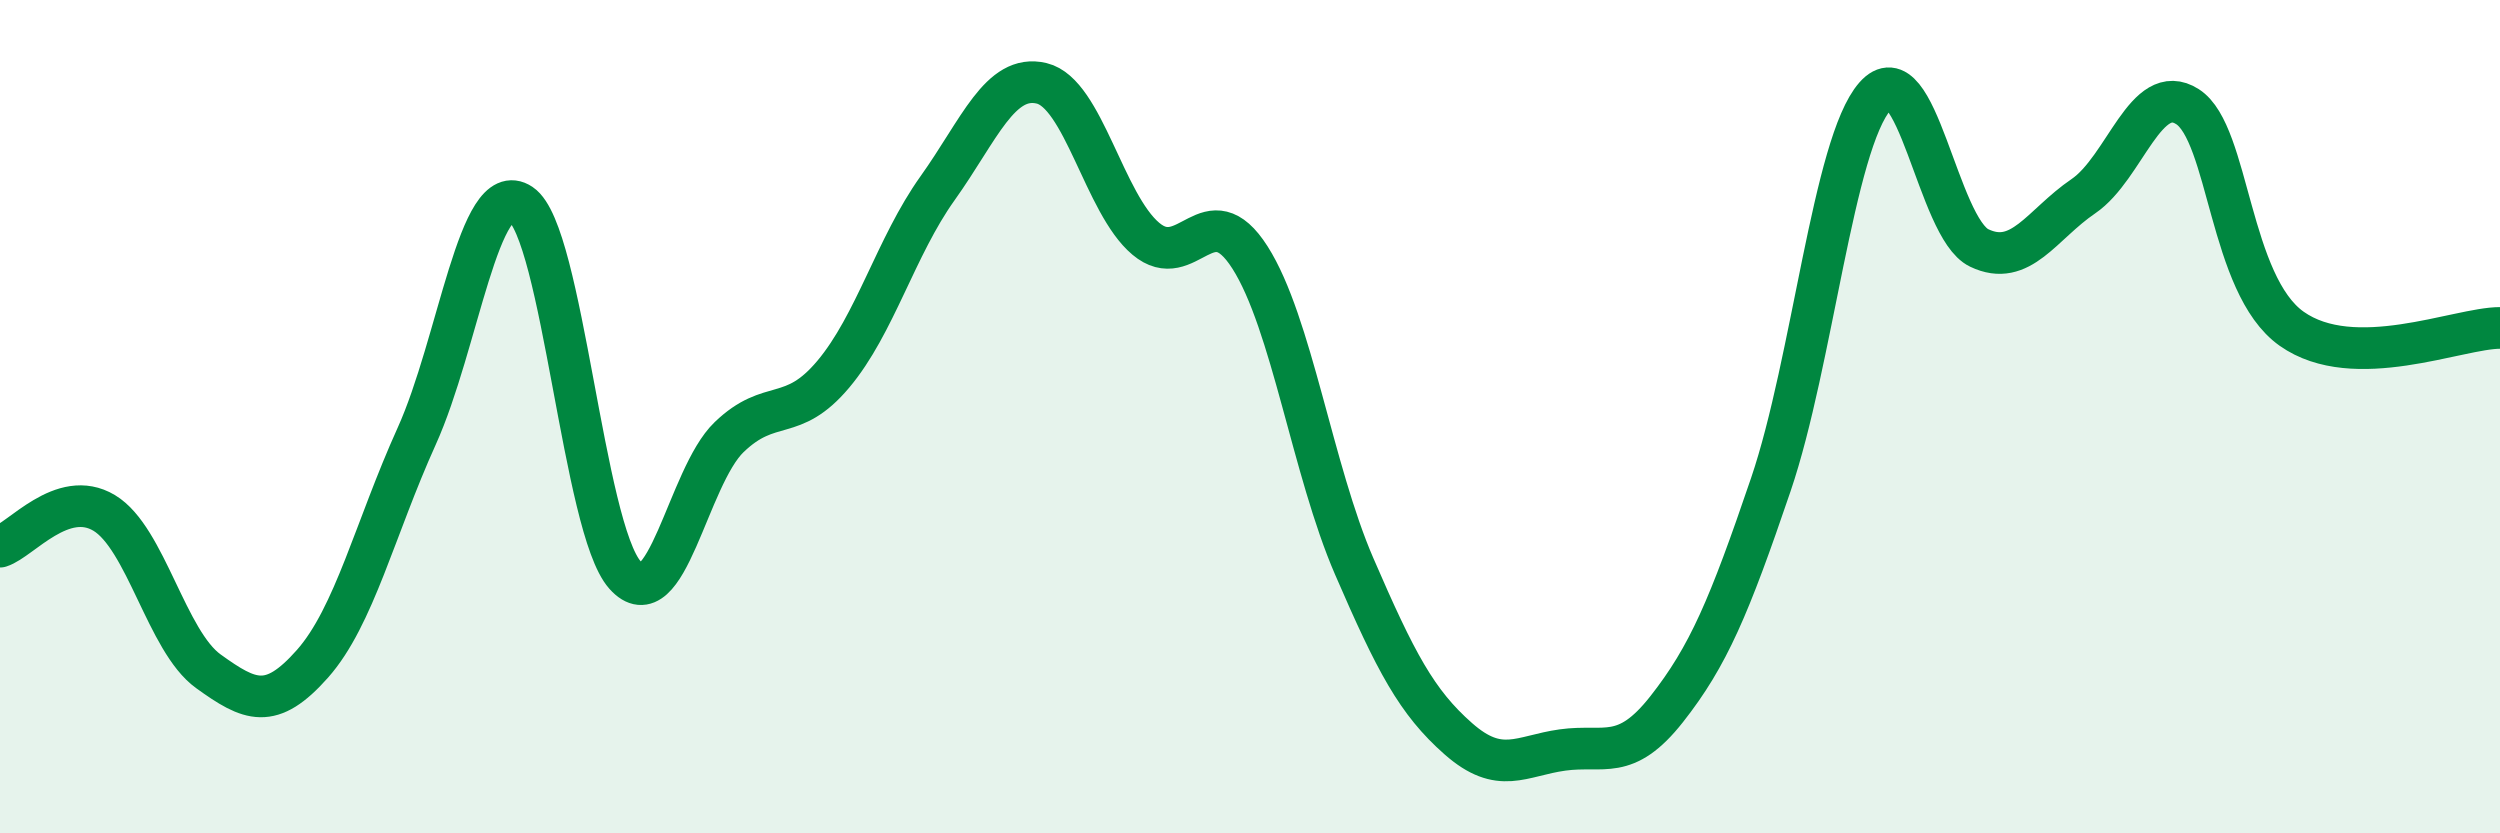
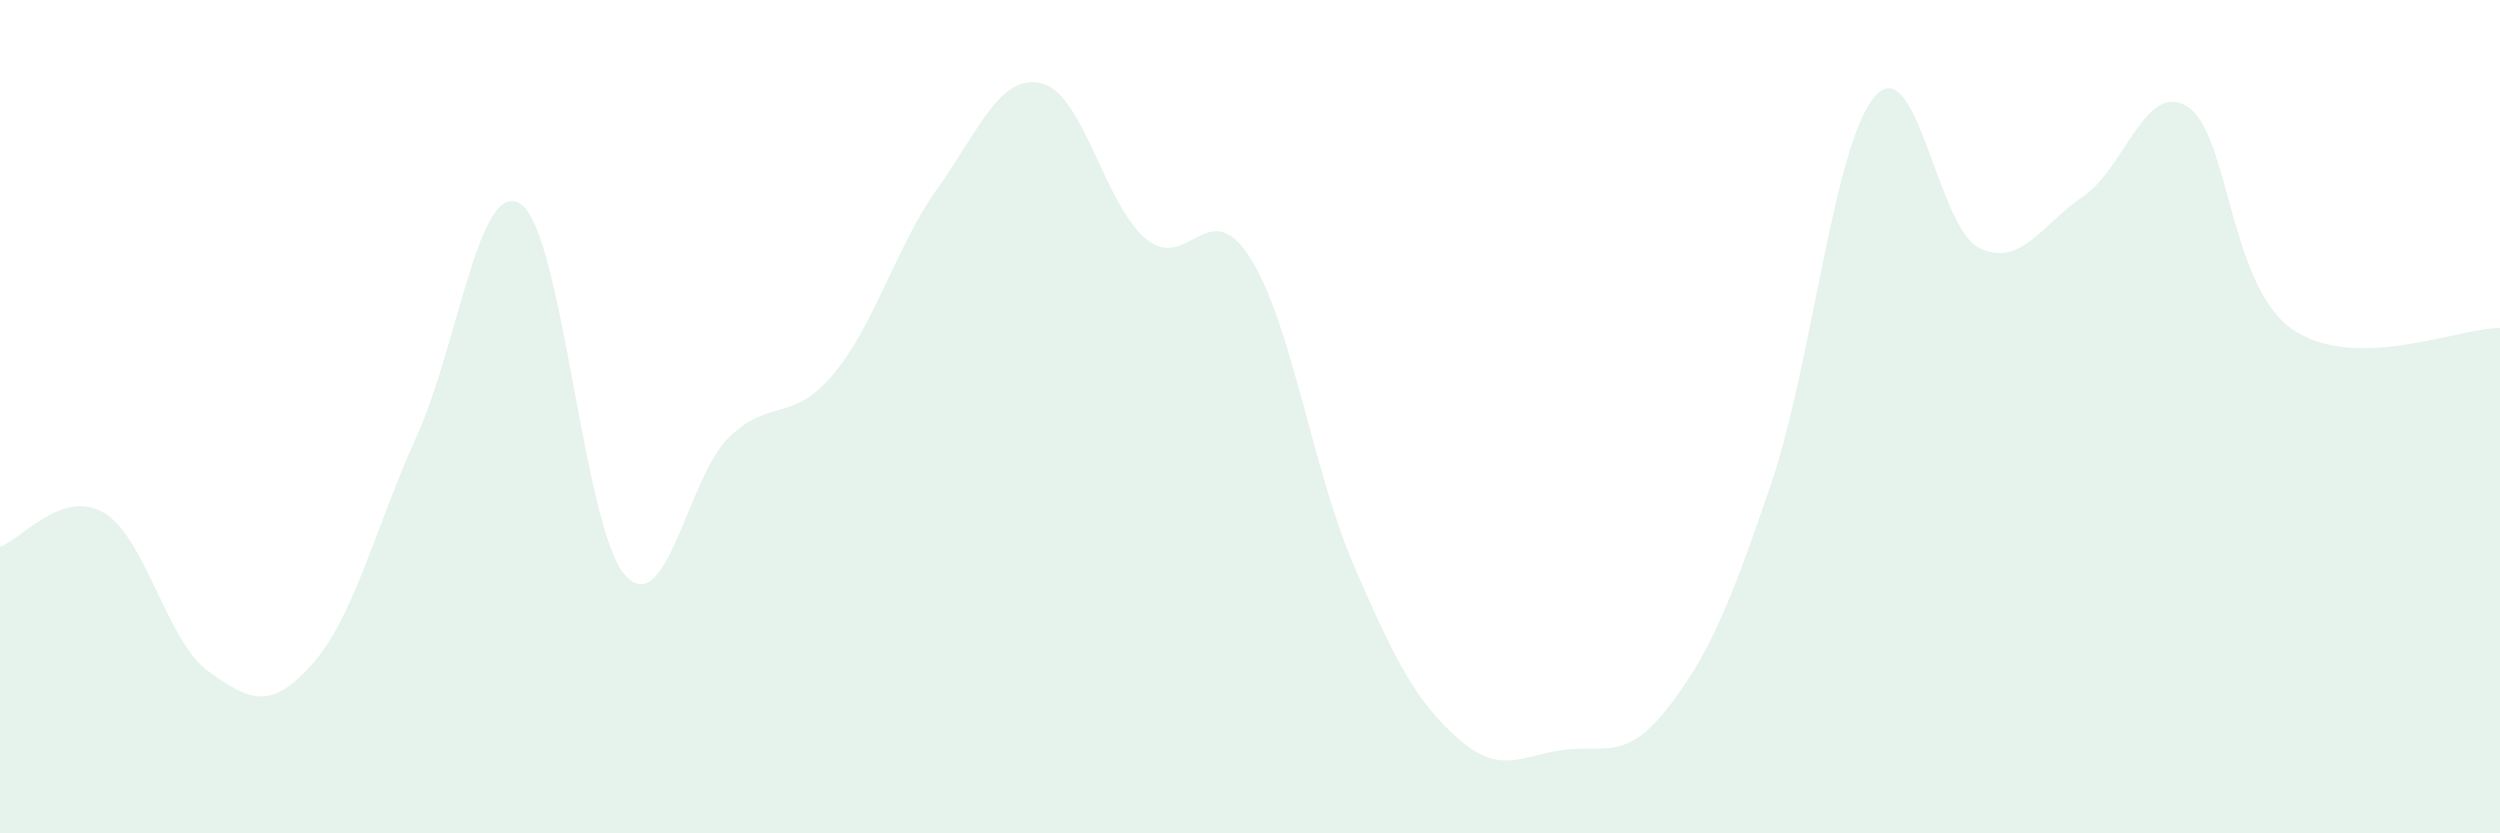
<svg xmlns="http://www.w3.org/2000/svg" width="60" height="20" viewBox="0 0 60 20">
  <path d="M 0,13.12 C 0.5,12.96 1.5,11.71 2.5,12.31 C 3.5,12.91 4,15.39 5,16.11 C 6,16.83 6.5,17.06 7.5,15.93 C 8.5,14.8 9,12.68 10,10.47 C 11,8.26 11.5,4.23 12.5,4.9 C 13.5,5.57 14,12.68 15,13.8 C 16,14.92 16.5,11.45 17.5,10.49 C 18.5,9.53 19,10.17 20,8.98 C 21,7.79 21.5,5.92 22.5,4.52 C 23.5,3.12 24,1.76 25,2 C 26,2.24 26.5,4.89 27.5,5.73 C 28.5,6.57 29,4.61 30,6.18 C 31,7.75 31.5,11.28 32.5,13.59 C 33.5,15.9 34,16.85 35,17.73 C 36,18.61 36.5,18.14 37.5,18 C 38.5,17.86 39,18.29 40,17.02 C 41,15.75 41.5,14.57 42.5,11.63 C 43.5,8.69 44,3.45 45,2.31 C 46,1.17 46.5,5.47 47.5,5.95 C 48.5,6.43 49,5.39 50,4.71 C 51,4.03 51.5,1.92 52.5,2.56 C 53.5,3.2 53.5,6.83 55,7.89 C 56.5,8.95 59,7.87 60,7.87L60 20L0 20Z" fill="#008740" opacity="0.1" stroke-linecap="round" stroke-linejoin="round" />
-   <path d="M 0,13.12 C 0.5,12.96 1.5,11.71 2.5,12.31 C 3.5,12.91 4,15.39 5,16.11 C 6,16.83 6.5,17.06 7.5,15.93 C 8.5,14.8 9,12.68 10,10.47 C 11,8.26 11.5,4.23 12.5,4.9 C 13.5,5.57 14,12.68 15,13.8 C 16,14.92 16.5,11.45 17.5,10.49 C 18.5,9.53 19,10.17 20,8.98 C 21,7.79 21.5,5.92 22.5,4.52 C 23.5,3.12 24,1.76 25,2 C 26,2.24 26.5,4.89 27.5,5.73 C 28.5,6.57 29,4.61 30,6.18 C 31,7.75 31.5,11.28 32.5,13.59 C 33.5,15.9 34,16.85 35,17.73 C 36,18.61 36.5,18.14 37.5,18 C 38.5,17.86 39,18.29 40,17.02 C 41,15.75 41.5,14.57 42.5,11.63 C 43.5,8.69 44,3.45 45,2.31 C 46,1.17 46.5,5.47 47.5,5.95 C 48.5,6.43 49,5.39 50,4.71 C 51,4.03 51.5,1.92 52.5,2.56 C 53.5,3.2 53.5,6.83 55,7.89 C 56.5,8.95 59,7.87 60,7.87" stroke="#008740" stroke-width="1" fill="none" stroke-linecap="round" stroke-linejoin="round" />
</svg>